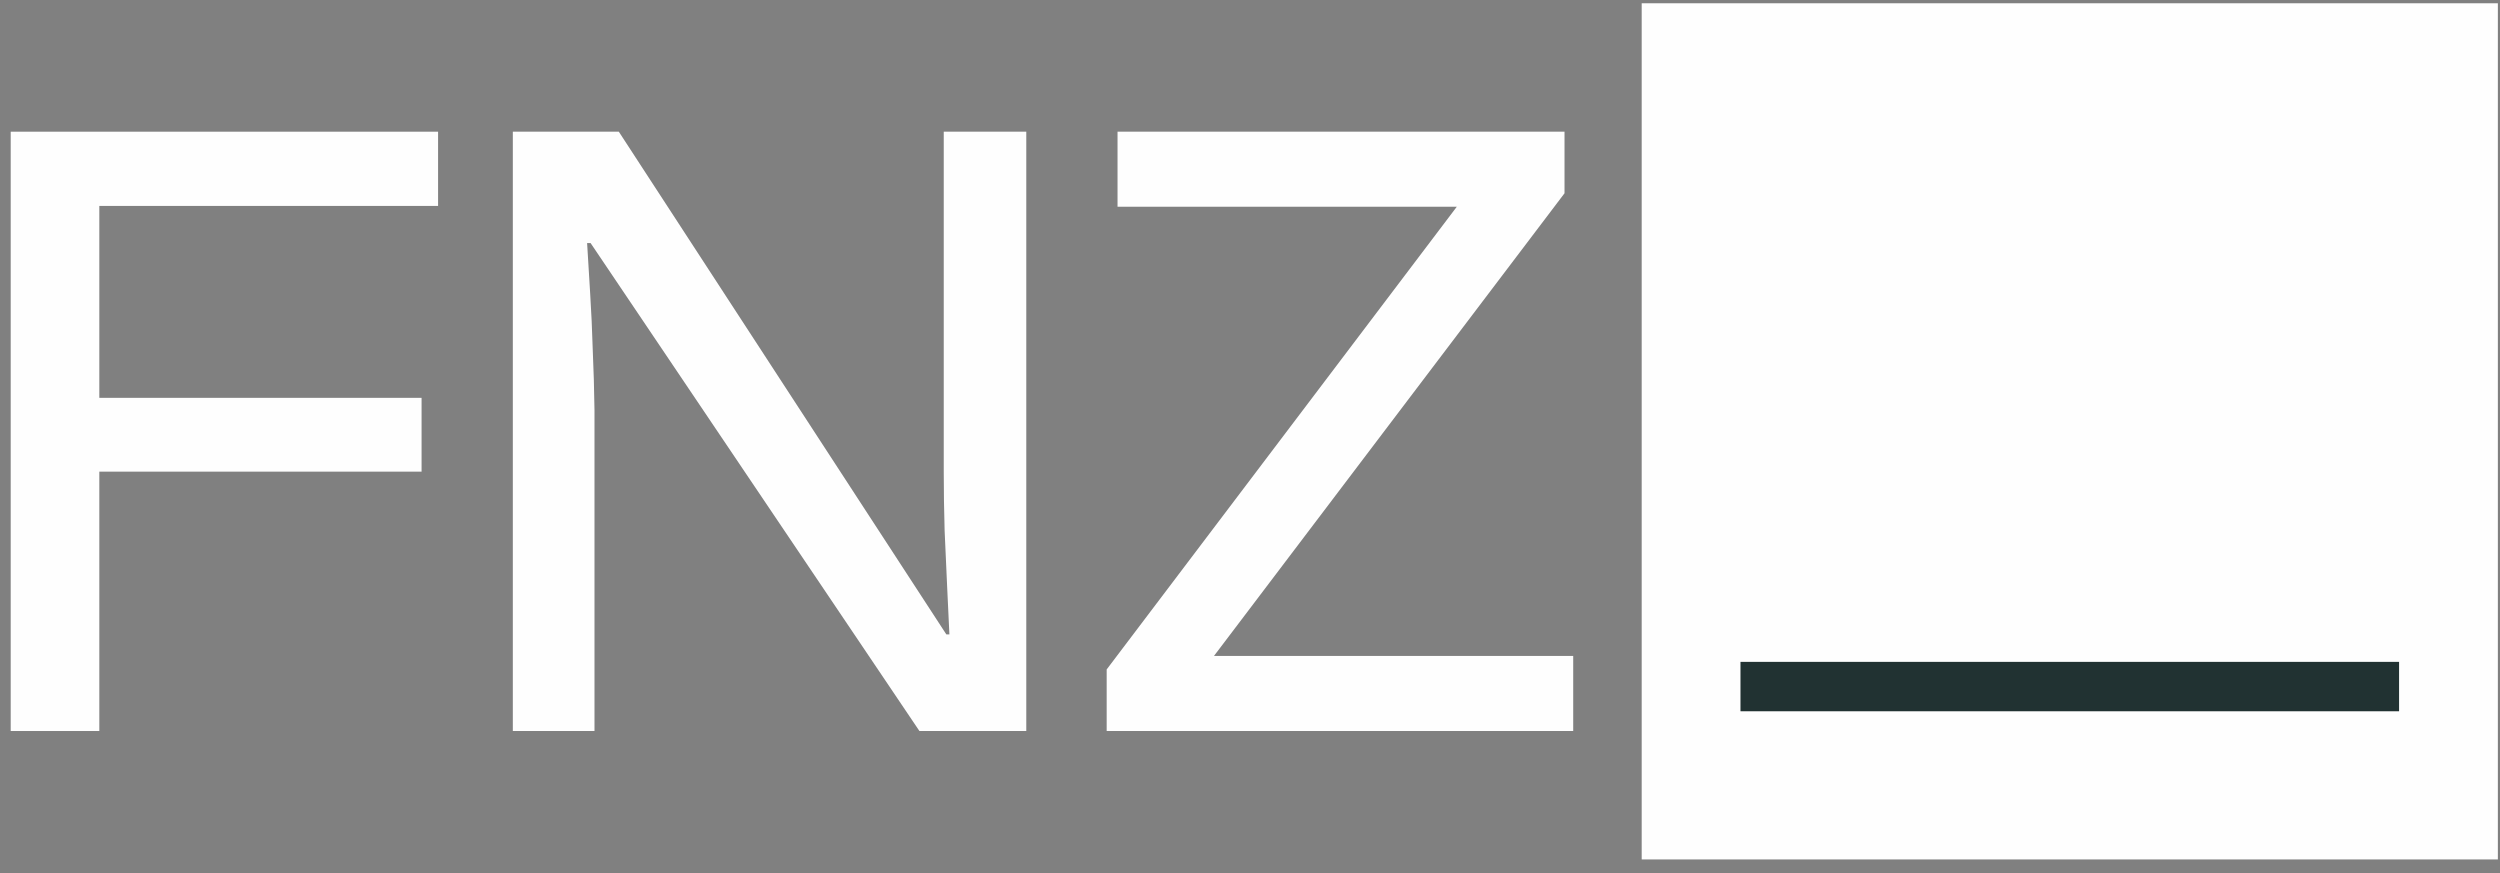
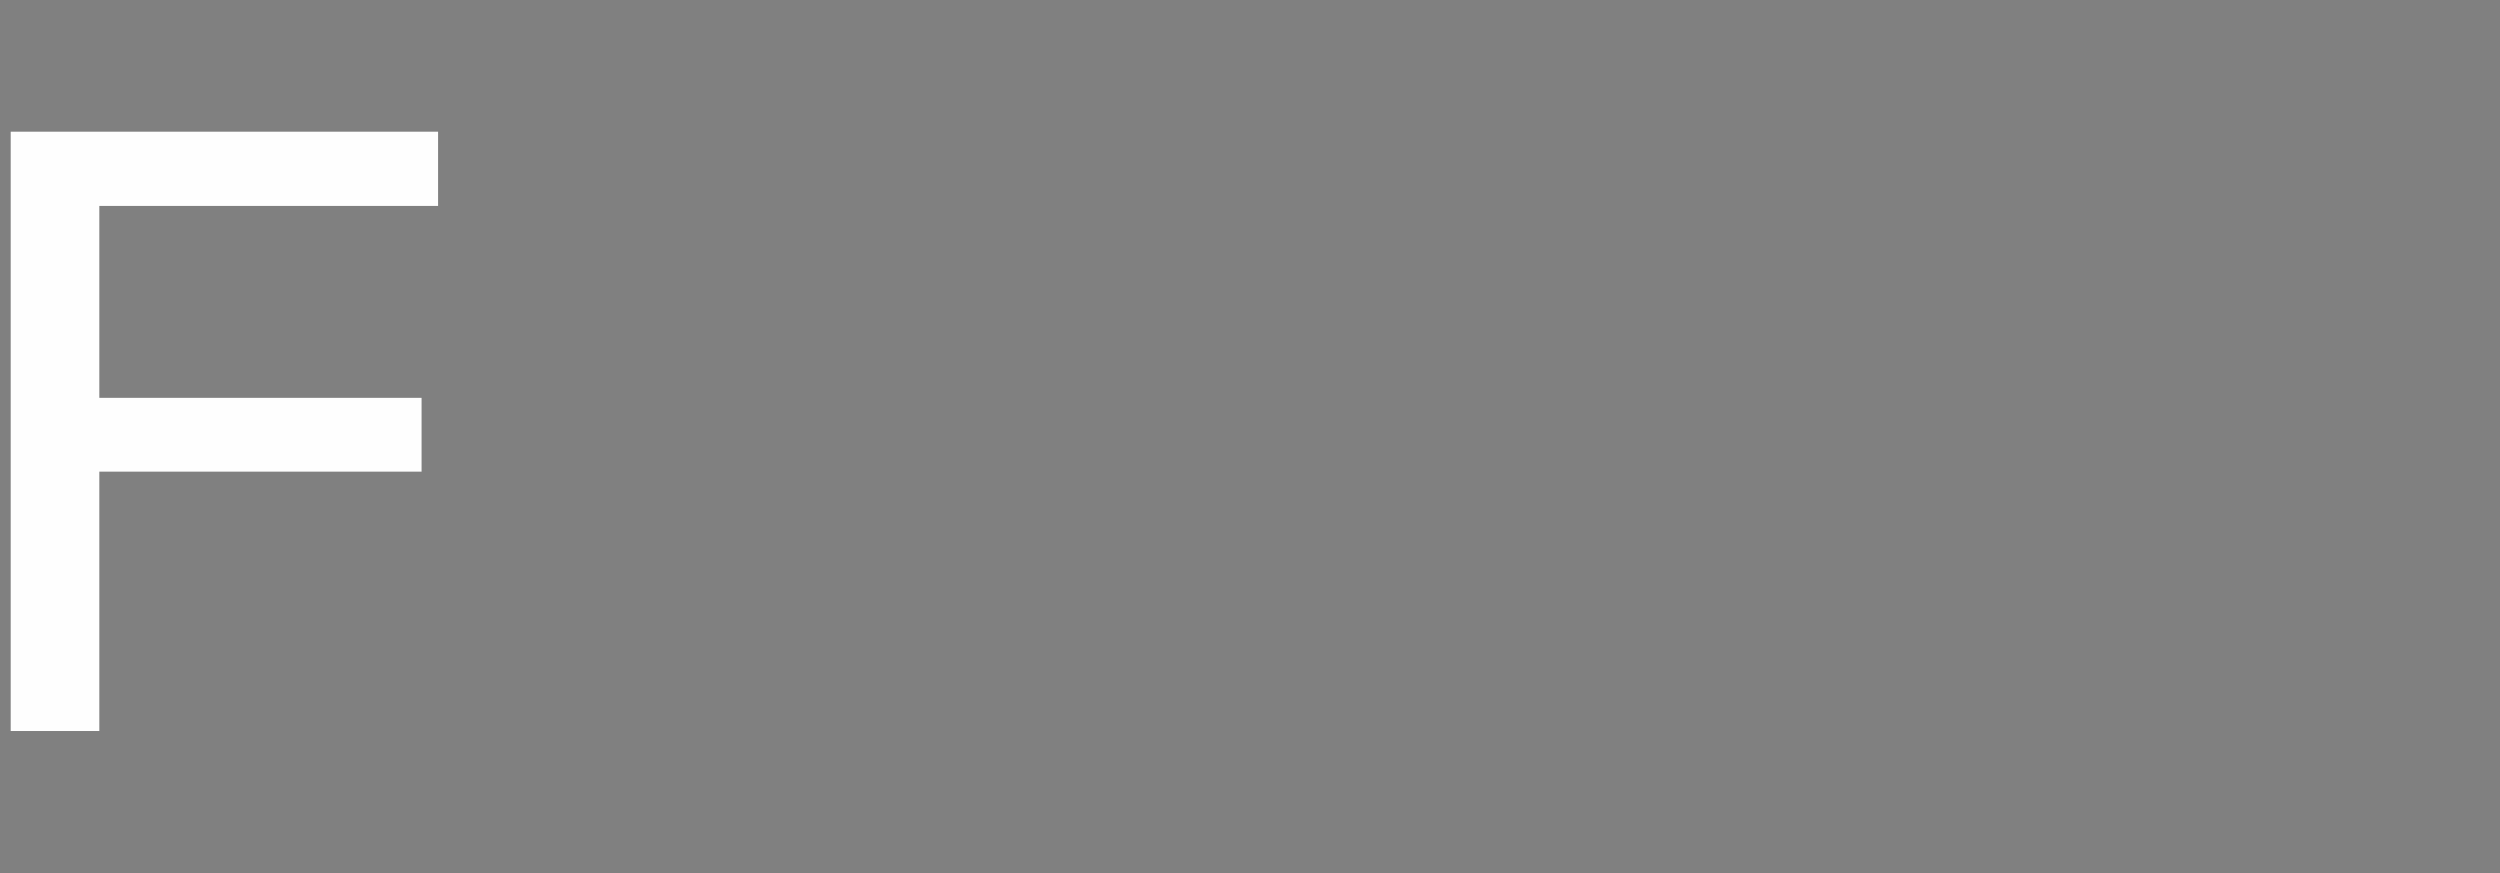
<svg xmlns="http://www.w3.org/2000/svg" width="146" height="51" viewBox="0 0 146 51" fill="none">
  <rect x="0" y="0" width="146" height="51" fill="#808080" stroke="none" />
  <path d="M5.8 42.691H0.625V7.691H25.584V12.026H5.8V23.234H24.62V27.544H5.8V42.691Z" fill="#FEFEFE" />
-   <path d="M59.935 42.691H53.694L34.49 14.194H34.287C34.338 15.08 34.397 16.057 34.465 17.125C34.532 18.175 34.583 19.284 34.617 20.45C34.668 21.599 34.702 22.765 34.718 23.947V42.691H29.949V7.691H36.139L55.267 37.05H55.445C55.411 36.328 55.368 35.433 55.318 34.365C55.267 33.298 55.216 32.173 55.166 30.991C55.132 29.793 55.115 28.66 55.115 27.592V7.691H59.935V42.691Z" fill="#FEFEFE" />
-   <path d="M91.875 42.691H64.63V39.095L85.076 12.075H65.264V7.691H91.368V11.287L70.896 38.307H91.875V42.691Z" fill="#FEFEFE" />
-   <path d="M95.875 0.191H145.875V50.191H95.875V0.191Z" fill="#FEFEFE" />
-   <path d="M101.644 38.653H140.106V41.538H101.644V38.653Z" fill="#213232" />
</svg>